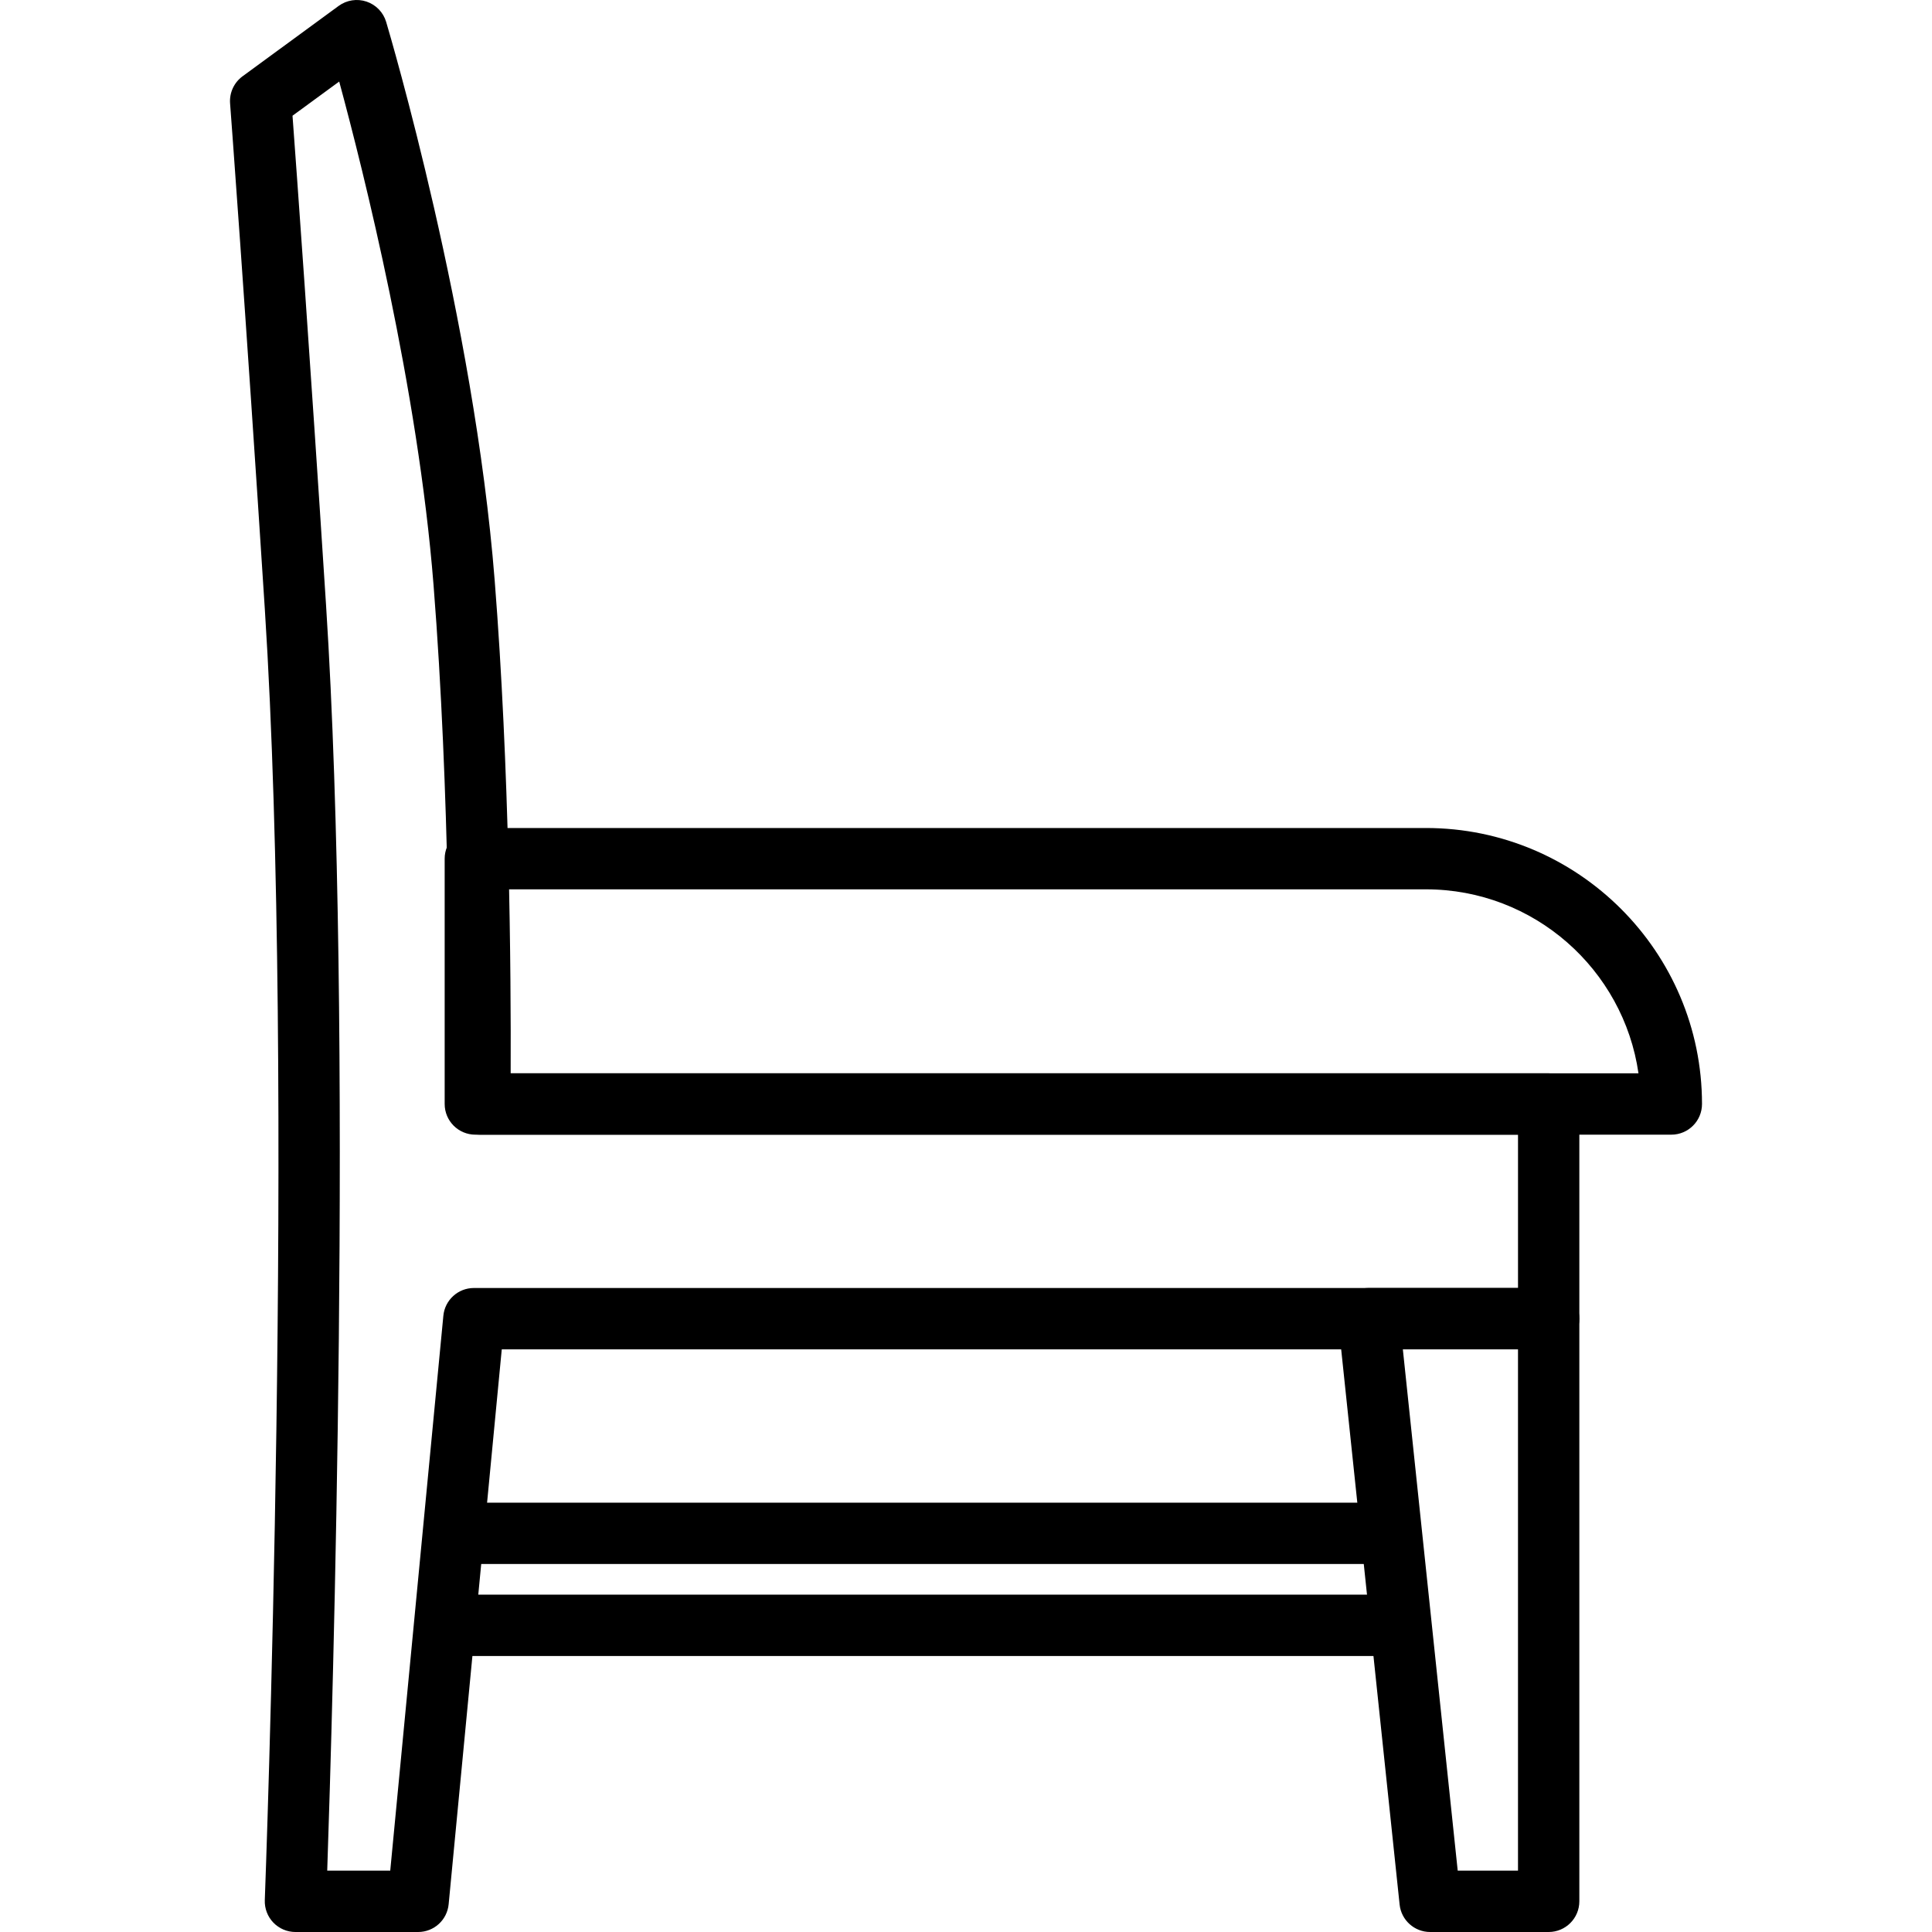
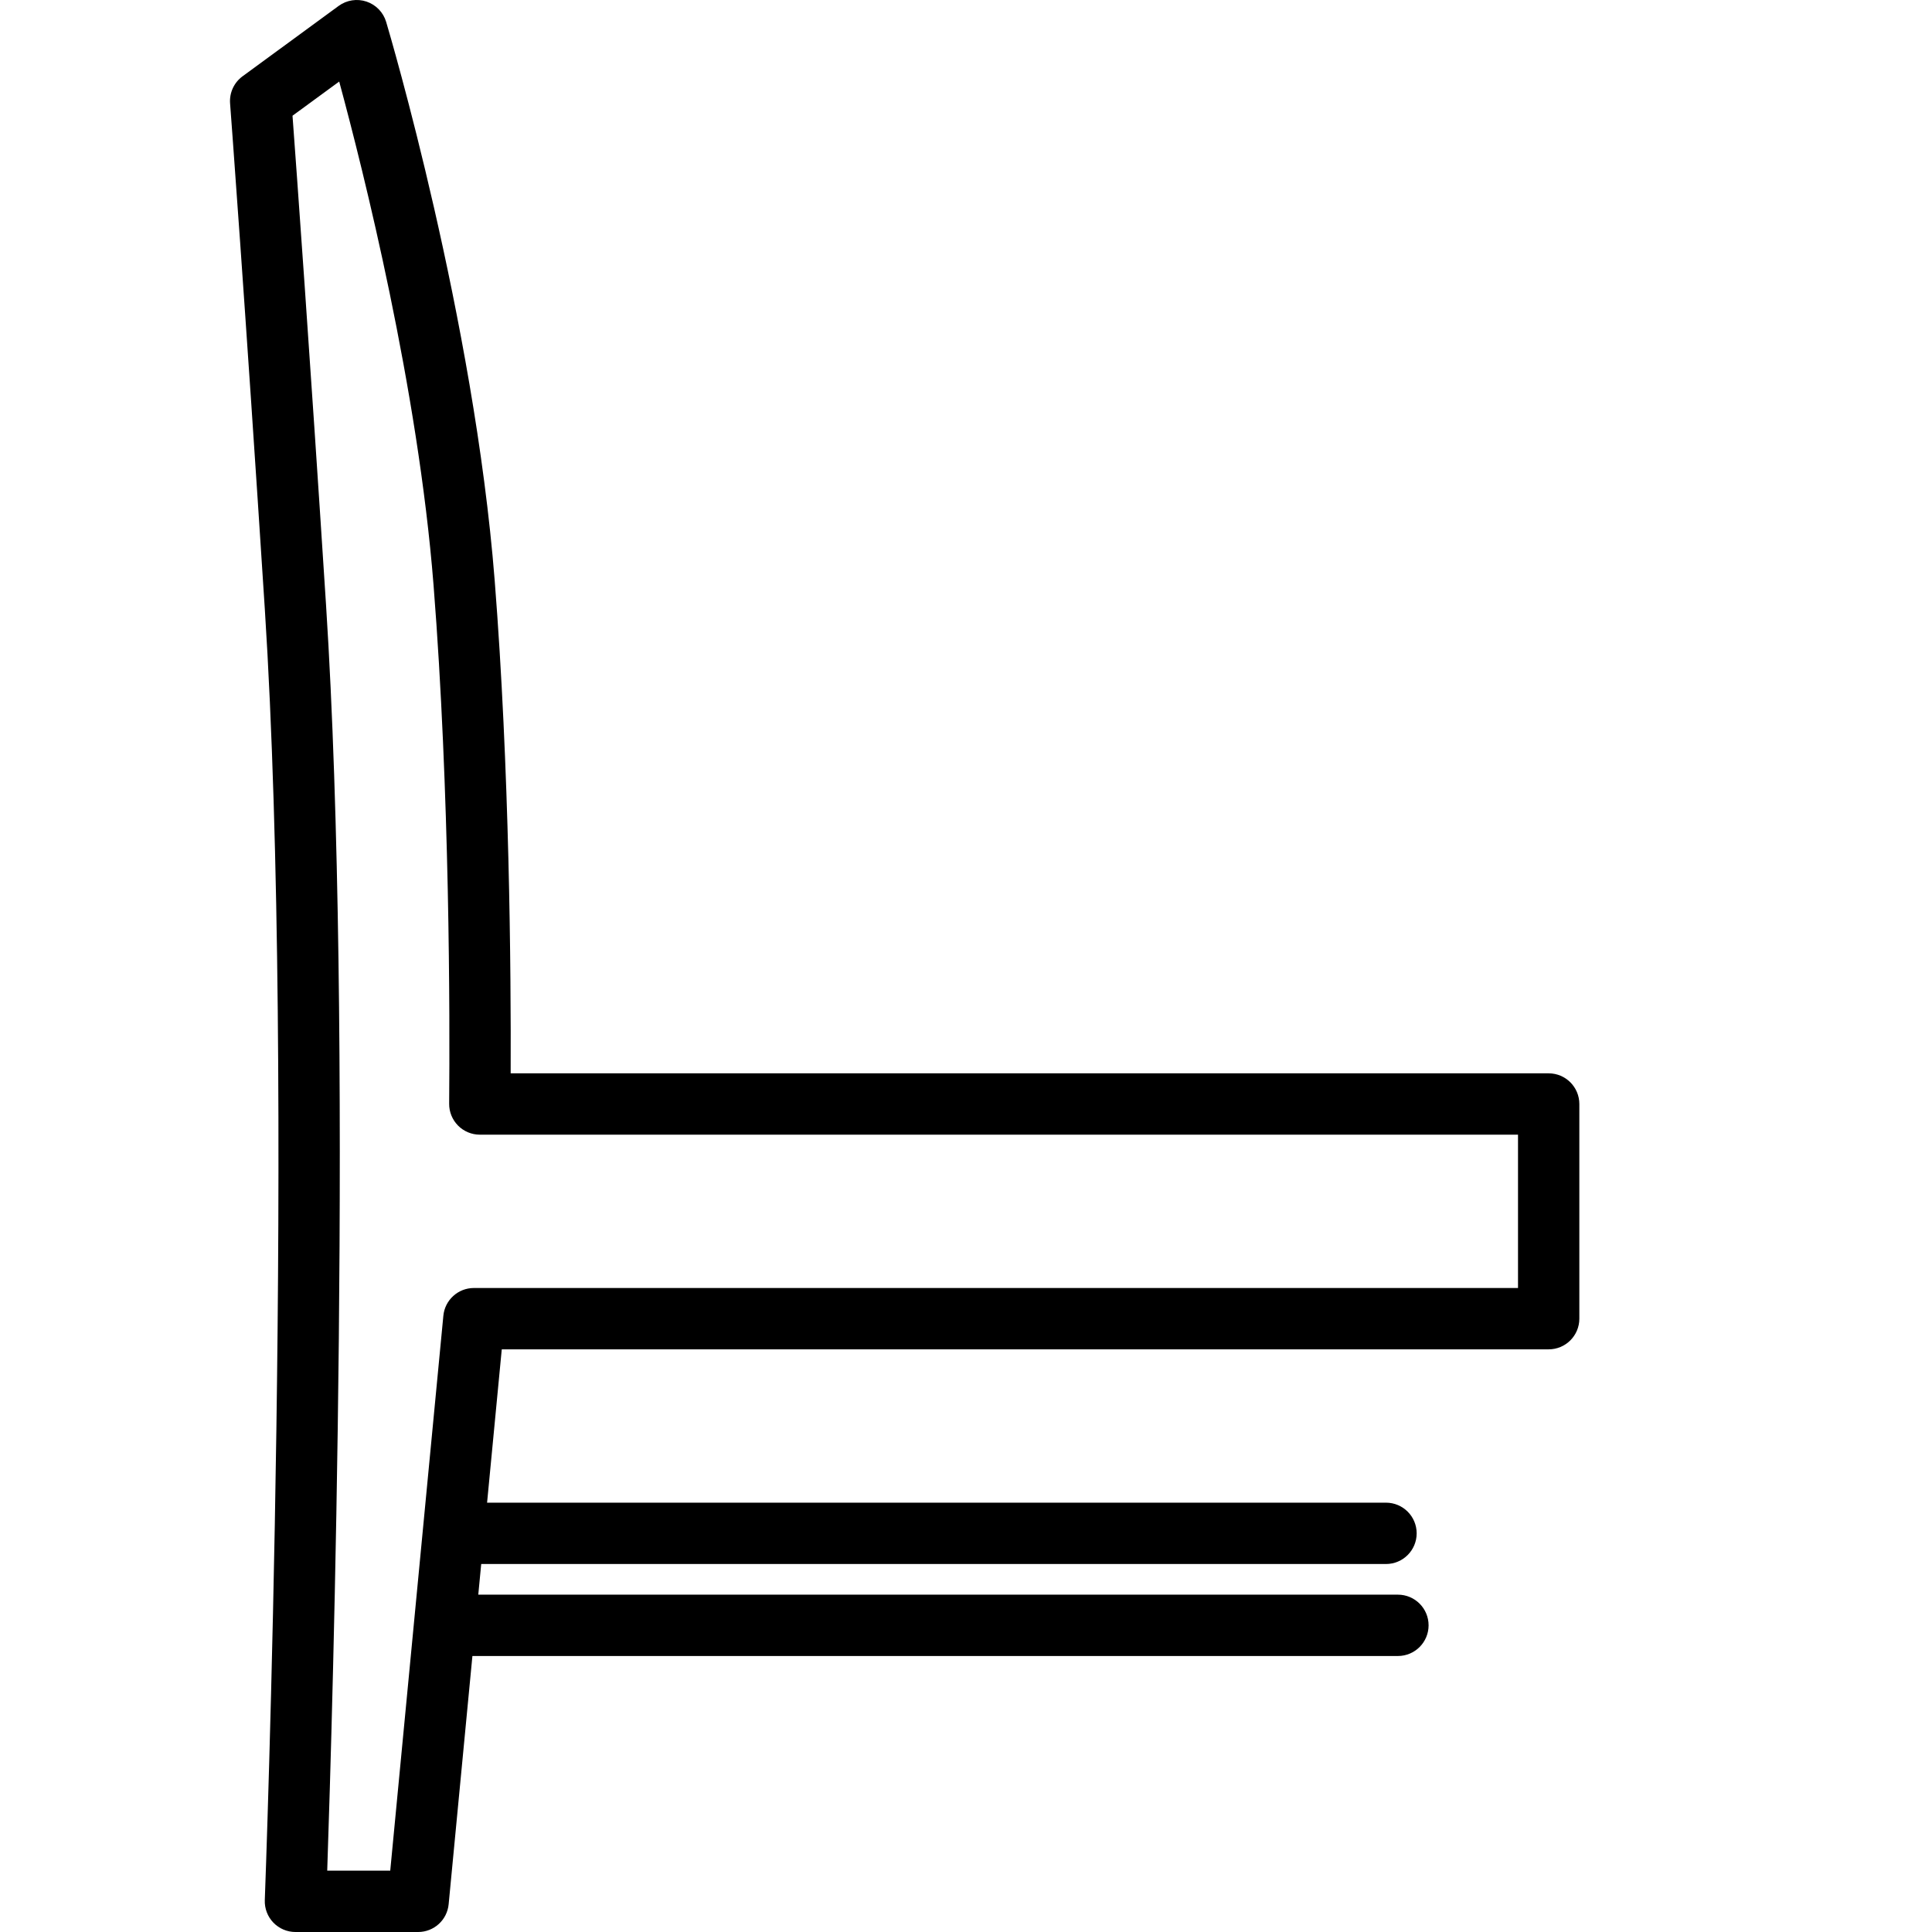
<svg xmlns="http://www.w3.org/2000/svg" version="1.1" id="Capa_1" x="0px" y="0px" viewBox="0 0 430.081 430.081" style="enable-background:new 0 0 430.081 430.081;" xml:space="preserve">
  <g>
    <g>
      <path d="M311.192,354.987H101.152c-3.768,0-6.827,3.058-6.827,6.827c0,3.768,3.058,6.827,6.827,6.827h210.039    c3.768,0,6.827-3.058,6.827-6.827C318.018,358.046,314.96,354.987,311.192,354.987z" />
    </g>
  </g>
  <g>
    <g>
      <path d="M308.536,334.508H103.801c-3.768,0-6.827,3.058-6.827,6.827s3.058,6.827,6.827,6.827H308.54    c3.768,0,6.823-3.058,6.823-6.827S312.305,334.508,308.536,334.508z" />
    </g>
  </g>
  <g>
    <g>
      <path d="M344.748,238.934H113.679c0.089-22.91-0.256-67.949-3.56-109.763C105.535,71.09,86.758,7.554,85.963,4.878    c-0.635-2.127-2.263-3.813-4.366-4.523c-2.103-0.707-4.42-0.348-6.212,0.963L53.99,16.986c-1.901,1.396-2.949,3.673-2.772,6.025    c0.034,0.437,3.372,44.728,7.735,112.596c6.803,105.68,0.061,285.583-0.007,287.389c-0.068,1.853,0.618,3.656,1.905,4.994    c1.287,1.338,3.065,2.092,4.919,2.092h27.307c3.519,0,6.461-2.673,6.796-6.178l11.824-123.529h233.052    c3.768,0,6.827-3.058,6.827-6.827v-47.787C351.575,241.993,348.517,238.934,344.748,238.934z M337.922,286.721H105.491    c-3.519,0-6.461,2.676-6.796,6.178L86.871,416.427H72.842c1.174-34.563,5.813-187.331-0.259-281.702    c-3.645-56.627-6.574-96.87-7.468-108.964l10.394-7.608c5.407,19.941,17.544,68.294,21.002,112.09    c3.635,46.005,3.642,96.068,3.475,115.459c-0.014,1.819,0.7,3.57,1.98,4.864c1.28,1.294,3.028,2.021,4.847,2.021h231.11V286.721z" />
    </g>
  </g>
  <g>
    <g>
-       <path d="M344.748,286.717H304.7c-1.935,0-3.779,0.823-5.072,2.26c-1.294,1.44-1.918,3.359-1.714,5.284l13.653,129.707    c0.365,3.475,3.297,6.113,6.789,6.113h26.392c3.768,0,6.827-3.058,6.827-6.83V293.544    C351.575,289.776,348.517,286.717,344.748,286.717z M337.922,416.427H324.5l-12.213-116.053h25.634V416.427z" />
-     </g>
+       </g>
  </g>
  <g>
    <g>
-       <path d="M317.442,184.321H105.815c-3.768,0-6.827,3.058-6.827,6.827v54.613c0,3.768,3.058,6.827,6.827,6.827h266.24    c3.768,0,6.827-3.058,6.827-6.827C378.882,211.883,351.319,184.321,317.442,184.321z M112.642,238.934v-40.96h204.8    c24.03,0,43.977,17.835,47.299,40.96H112.642z" />
-     </g>
+       </g>
  </g>
  <g>
</g>
  <g>
</g>
  <g>
</g>
  <g>
</g>
  <g>
</g>
  <g>
</g>
  <g>
</g>
  <g>
</g>
  <g>
</g>
  <g>
</g>
  <g>
</g>
  <g>
</g>
  <g>
</g>
  <g>
</g>
  <g>
</g>
</svg>